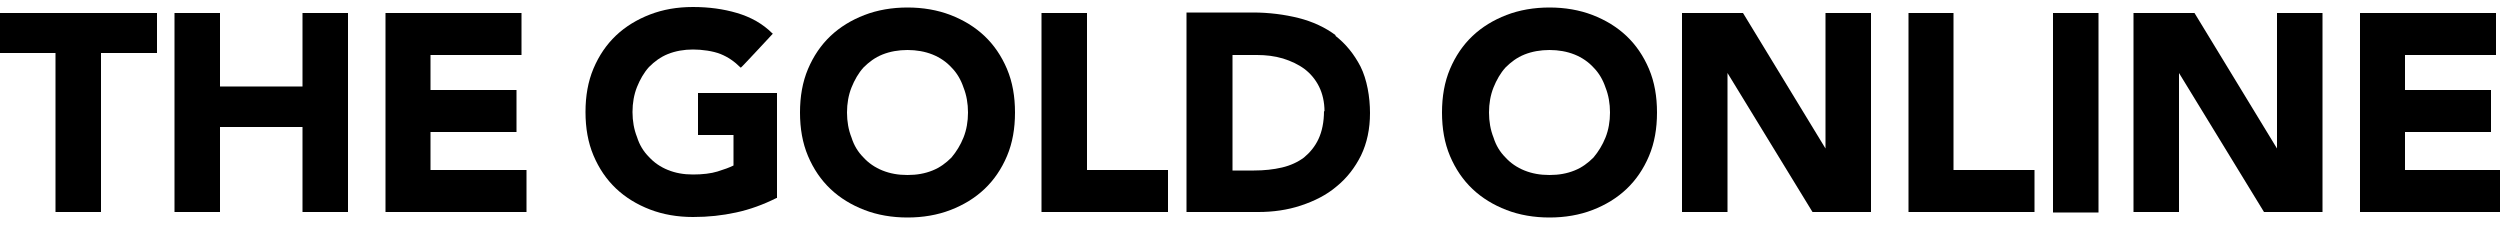
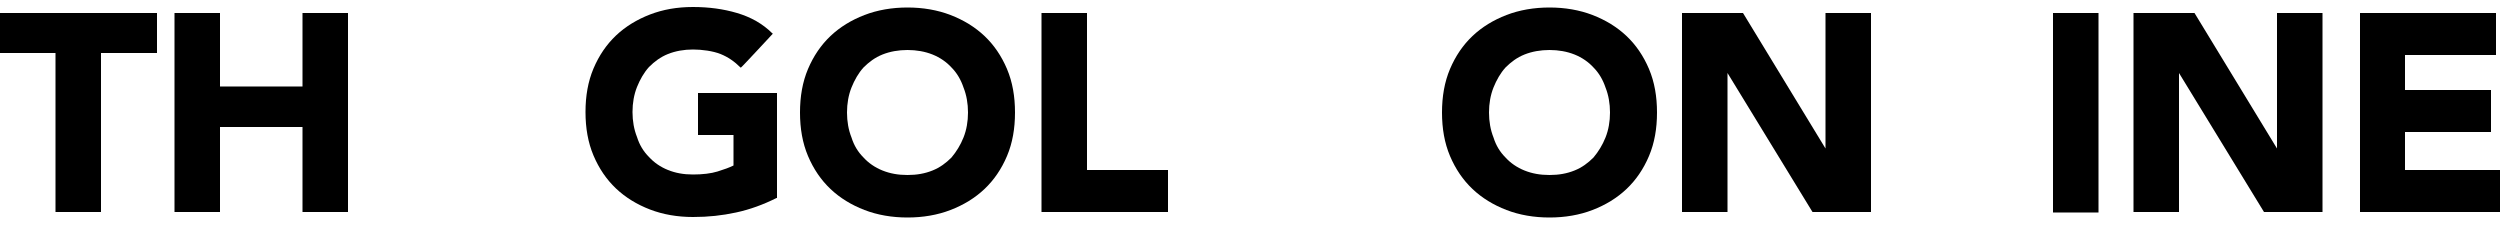
<svg xmlns="http://www.w3.org/2000/svg" id="_レイヤー_1" data-name="レイヤー_1" version="1.1" viewBox="0 0 500 45">
  <path d="M325.3,7.2c-1.9-1.8-4.2-3.2-6.8-4.2-2.6-1-5.5-1.5-8.6-1.5s-6,.5-8.6,1.5c-2.6,1-4.9,2.4-6.8,4.2-1.9,1.8-3.4,4-4.5,6.6-1.1,2.6-1.6,5.5-1.6,8.7s.5,6.1,1.6,8.7c1.1,2.6,2.6,4.8,4.5,6.6s4.2,3.2,6.8,4.2c2.6,1,5.5,1.5,8.6,1.5s6-.5,8.6-1.5c2.6-1,4.9-2.4,6.8-4.2,1.9-1.8,3.4-4,4.5-6.6,1.1-2.6,1.6-5.5,1.6-8.7s-.5-6.1-1.6-8.7c-1.1-2.6-2.6-4.8-4.5-6.6ZM322,22.5c0,1.8-.3,3.5-.9,5-.6,1.5-1.4,2.8-2.4,4-1.1,1.1-2.3,2-3.8,2.6-1.5.6-3.1.9-5,.9s-3.5-.3-5-.9c-1.5-.6-2.8-1.5-3.8-2.6-1.1-1.1-1.9-2.4-2.4-4-.6-1.5-.9-3.2-.9-5s.3-3.5.9-5c.6-1.5,1.4-2.9,2.4-4,1.1-1.1,2.3-2,3.8-2.6s3.2-.9,5-.9,3.5.3,5,.9c1.5.6,2.8,1.5,3.8,2.6,1.1,1.1,1.9,2.5,2.4,4,.6,1.5.9,3.2.9,5Z" />
  <polygon points="365.1 29.7 348.6 2.6 348.5 2.6 336.4 2.6 336.4 42.4 345.5 42.4 345.5 14.6 362.5 42.4 362.5 42.4 374.2 42.4 374.2 2.6 365.1 2.6 365.1 29.7" />
-   <polygon points="390.7 2.6 381.7 2.6 381.7 42.4 406.9 42.4 406.9 34 390.7 34 390.7 2.6" />
  <rect x="410.6" y="2.6" width="9.1" height="39.9" />
  <polygon points="455.4 29.7 438.9 2.6 438.8 2.6 426.7 2.6 426.7 42.4 435.8 42.4 435.8 14.6 452.8 42.4 452.8 42.4 464.5 42.4 464.5 2.6 455.4 2.6 455.4 29.7" />
  <polygon points="481 34 481 26.4 498.2 26.4 498.2 18 481 18 481 11 499.2 11 499.2 2.6 472 2.6 472 42.4 500.2 42.4 500.2 34 481 34" />
  <path d="M139.6,27h7.1v6.1c-.8.4-1.9.8-3.2,1.2-1.3.4-3,.6-4.9.6s-3.5-.3-5-.9c-1.5-.6-2.8-1.5-3.8-2.6-1.1-1.1-1.9-2.4-2.4-4-.6-1.5-.9-3.2-.9-5s.3-3.5.9-5c.6-1.5,1.4-2.9,2.4-4,1.1-1.1,2.3-2,3.8-2.6,1.5-.6,3.2-.9,5-.9s4,.3,5.5.9c1.5.6,2.8,1.5,4,2.7h.1c0,.1,6.4-6.8,6.4-6.8h-.1c-2-2-4.4-3.3-7.1-4.1-2.7-.8-5.6-1.2-8.8-1.2s-6,.5-8.6,1.5c-2.6,1-4.9,2.4-6.8,4.2-1.9,1.8-3.4,4-4.5,6.6-1.1,2.6-1.6,5.5-1.6,8.7s.5,6.1,1.6,8.7c1.1,2.6,2.6,4.8,4.5,6.6,1.9,1.8,4.2,3.2,6.8,4.2,2.6,1,5.5,1.5,8.6,1.5s5.8-.3,8.6-.9c2.8-.6,5.5-1.6,8.1-2.9h.1v-21h-15.8v8.4Z" />
  <path d="M196.9,7.2c-1.9-1.8-4.2-3.2-6.8-4.2-2.6-1-5.5-1.5-8.6-1.5s-6,.5-8.6,1.5c-2.6,1-4.9,2.4-6.8,4.2-1.9,1.8-3.4,4-4.5,6.6-1.1,2.6-1.6,5.5-1.6,8.7s.5,6.1,1.6,8.7c1.1,2.6,2.6,4.8,4.5,6.6,1.9,1.8,4.2,3.2,6.8,4.2,2.6,1,5.5,1.5,8.6,1.5s6-.5,8.6-1.5c2.6-1,4.9-2.4,6.8-4.2,1.9-1.8,3.4-4,4.5-6.6,1.1-2.6,1.6-5.5,1.6-8.7s-.5-6.1-1.6-8.7-2.6-4.8-4.5-6.6ZM193.6,22.5c0,1.8-.3,3.5-.9,5-.6,1.5-1.4,2.8-2.4,4-1.1,1.1-2.3,2-3.8,2.6-1.5.6-3.1.9-5,.9s-3.5-.3-5-.9c-1.5-.6-2.8-1.5-3.8-2.6-1.1-1.1-1.9-2.4-2.4-4-.6-1.5-.9-3.2-.9-5s.3-3.5.9-5c.6-1.5,1.4-2.9,2.4-4,1.1-1.1,2.3-2,3.8-2.6,1.5-.6,3.2-.9,5-.9s3.5.3,5,.9c1.5.6,2.8,1.5,3.8,2.6,1.1,1.1,1.9,2.5,2.4,4,.6,1.5.9,3.2.9,5Z" />
  <polygon points="217.4 2.6 208.3 2.6 208.3 42.4 233.6 42.4 233.6 34 217.4 34 217.4 2.6" />
-   <path d="M267.2,7.1c-2.1-1.6-4.7-2.8-7.5-3.5-2.8-.7-5.9-1.1-9.1-1.1h-13.3v39.9h14.4c2.9,0,5.8-.4,8.5-1.3,2.7-.9,5.1-2.1,7.1-3.8,2.1-1.7,3.7-3.8,4.9-6.2,1.2-2.5,1.8-5.3,1.8-8.5s-.6-6.7-1.9-9.3c-1.3-2.5-3-4.6-5.1-6.2ZM264.8,22.2c0,2.2-.4,4.1-1.1,5.6-.7,1.5-1.7,2.7-2.9,3.7-1.2.9-2.7,1.6-4.4,2-1.7.4-3.6.6-5.6.6h-4.3V11h4.9c1.8,0,3.5.2,5.2.7,1.6.5,3.1,1.2,4.3,2.1,1.2.9,2.2,2.1,2.9,3.5.7,1.4,1.1,3.1,1.1,5Z" />
  <polygon points="-.2 10.6 11.1 10.6 11.1 42.4 20.2 42.4 20.2 10.6 31.4 10.6 31.4 2.6 -.2 2.6 -.2 10.6" />
  <polygon points="60.5 17.3 44 17.3 44 2.6 34.9 2.6 34.9 42.4 44 42.4 44 25.4 60.5 25.4 60.5 42.4 69.6 42.4 69.6 2.6 60.5 2.6 60.5 17.3" />
-   <polygon points="86.1 26.4 103.3 26.4 103.3 18 86.1 18 86.1 11 104.3 11 104.3 2.6 77.1 2.6 77.1 42.4 105.3 42.4 105.3 34 86.1 34 86.1 26.4" />
</svg>